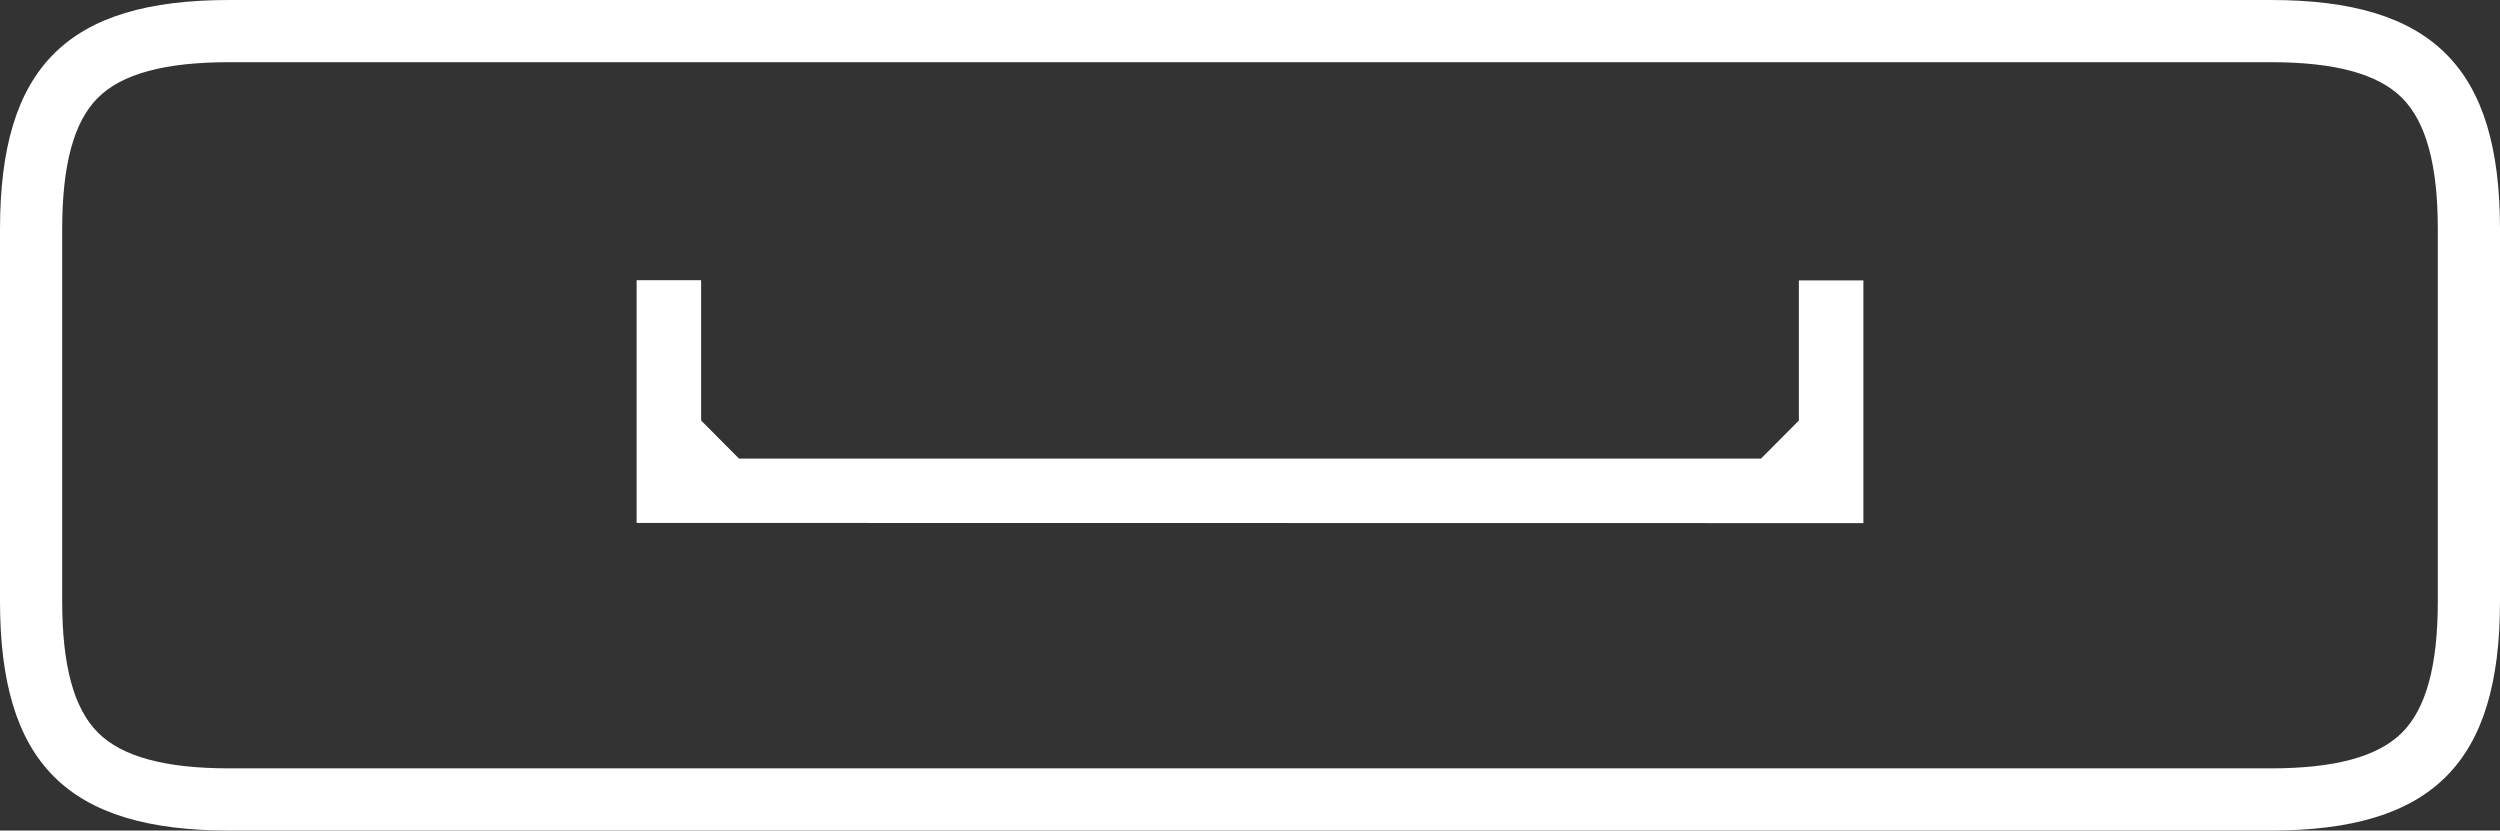
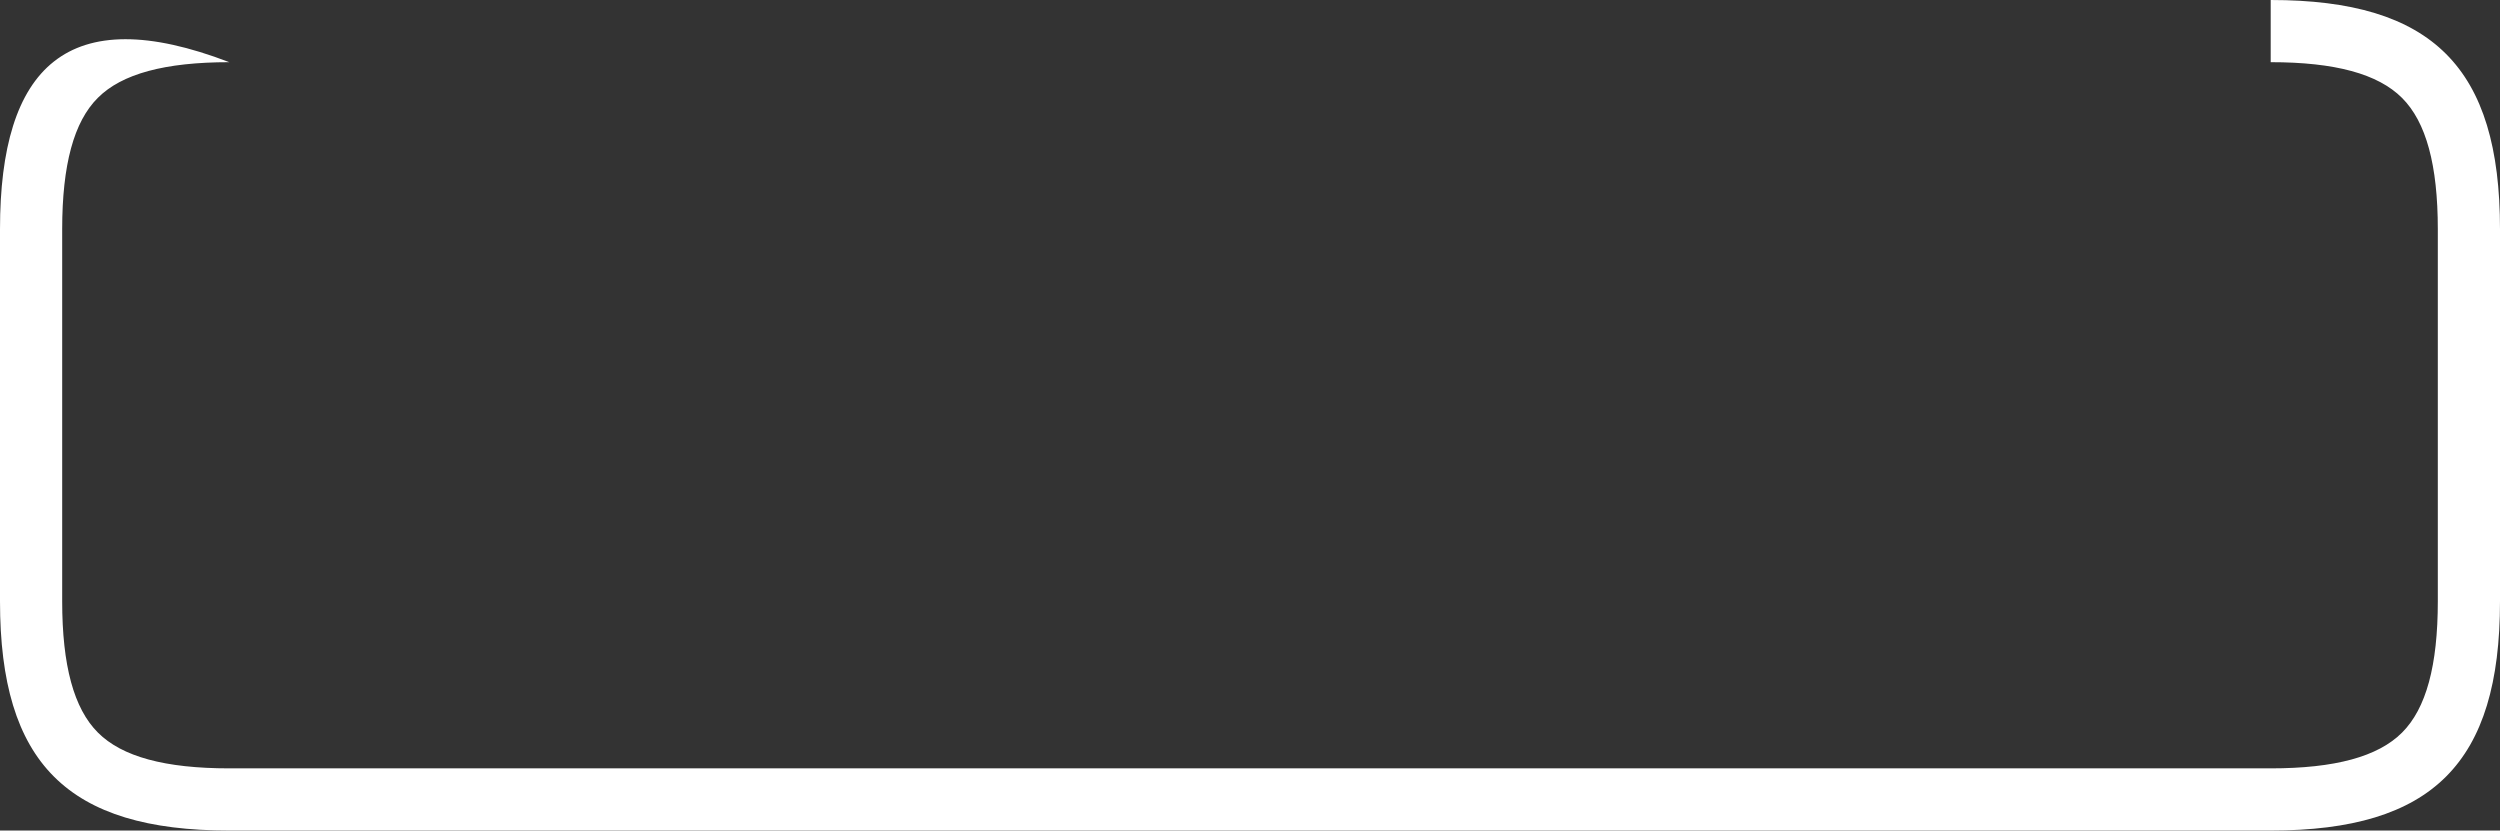
<svg xmlns="http://www.w3.org/2000/svg" version="1.1" id="Слой_1" x="0px" y="0px" viewBox="0 0 1286.5 427.4" style="enable-background:new 0 0 1286.5 427.4;" xml:space="preserve">
  <rect x="0" y="0" width="1286.5" height="427.4" fill="#333333" stroke="none" />
  <style type="text/css">
	.st0{fill:#FFFFFF;}
</style>
-   <path class="st0" d="M1168.5,32c33.1,0,55.2,6,67.6,18.4s18.4,34.5,18.4,67.6v191.4c0,33.1-6,55.2-18.4,67.6s-34.5,18.4-67.6,18.4  H118c-33.1,0-55.2-6-67.6-18.4S32,342.5,32,309.4V118c0-33.2,6-55.4,18.4-67.7C62.7,38,84.8,32,118,32H1168.5 M1168.5,0H118  C34.7,0,0,34.4,0,118v191.4c0,83.3,34.7,118,118,118h1050.5c83.3,0,118-34.7,118-118V118C1286.5,34.7,1251.8,0,1168.5,0L1168.5,0z" />
+   <path class="st0" d="M1168.5,32c33.1,0,55.2,6,67.6,18.4s18.4,34.5,18.4,67.6v191.4c0,33.1-6,55.2-18.4,67.6s-34.5,18.4-67.6,18.4  H118c-33.1,0-55.2-6-67.6-18.4S32,342.5,32,309.4V118c0-33.2,6-55.4,18.4-67.7C62.7,38,84.8,32,118,32H1168.5 H118  C34.7,0,0,34.4,0,118v191.4c0,83.3,34.7,118,118,118h1050.5c83.3,0,118-34.7,118-118V118C1286.5,34.7,1251.8,0,1168.5,0L1168.5,0z" />
  <g>
-     <polygon class="st0" points="958.9,144.3 925.7,144.3 925.7,216.4 906.2,236 380.3,236 360.8,216.4 360.8,144.2 327.6,144.2    327.6,269.1 958.9,269.2 958.8,269.1 958.9,269.1  " />
-   </g>
+     </g>
</svg>